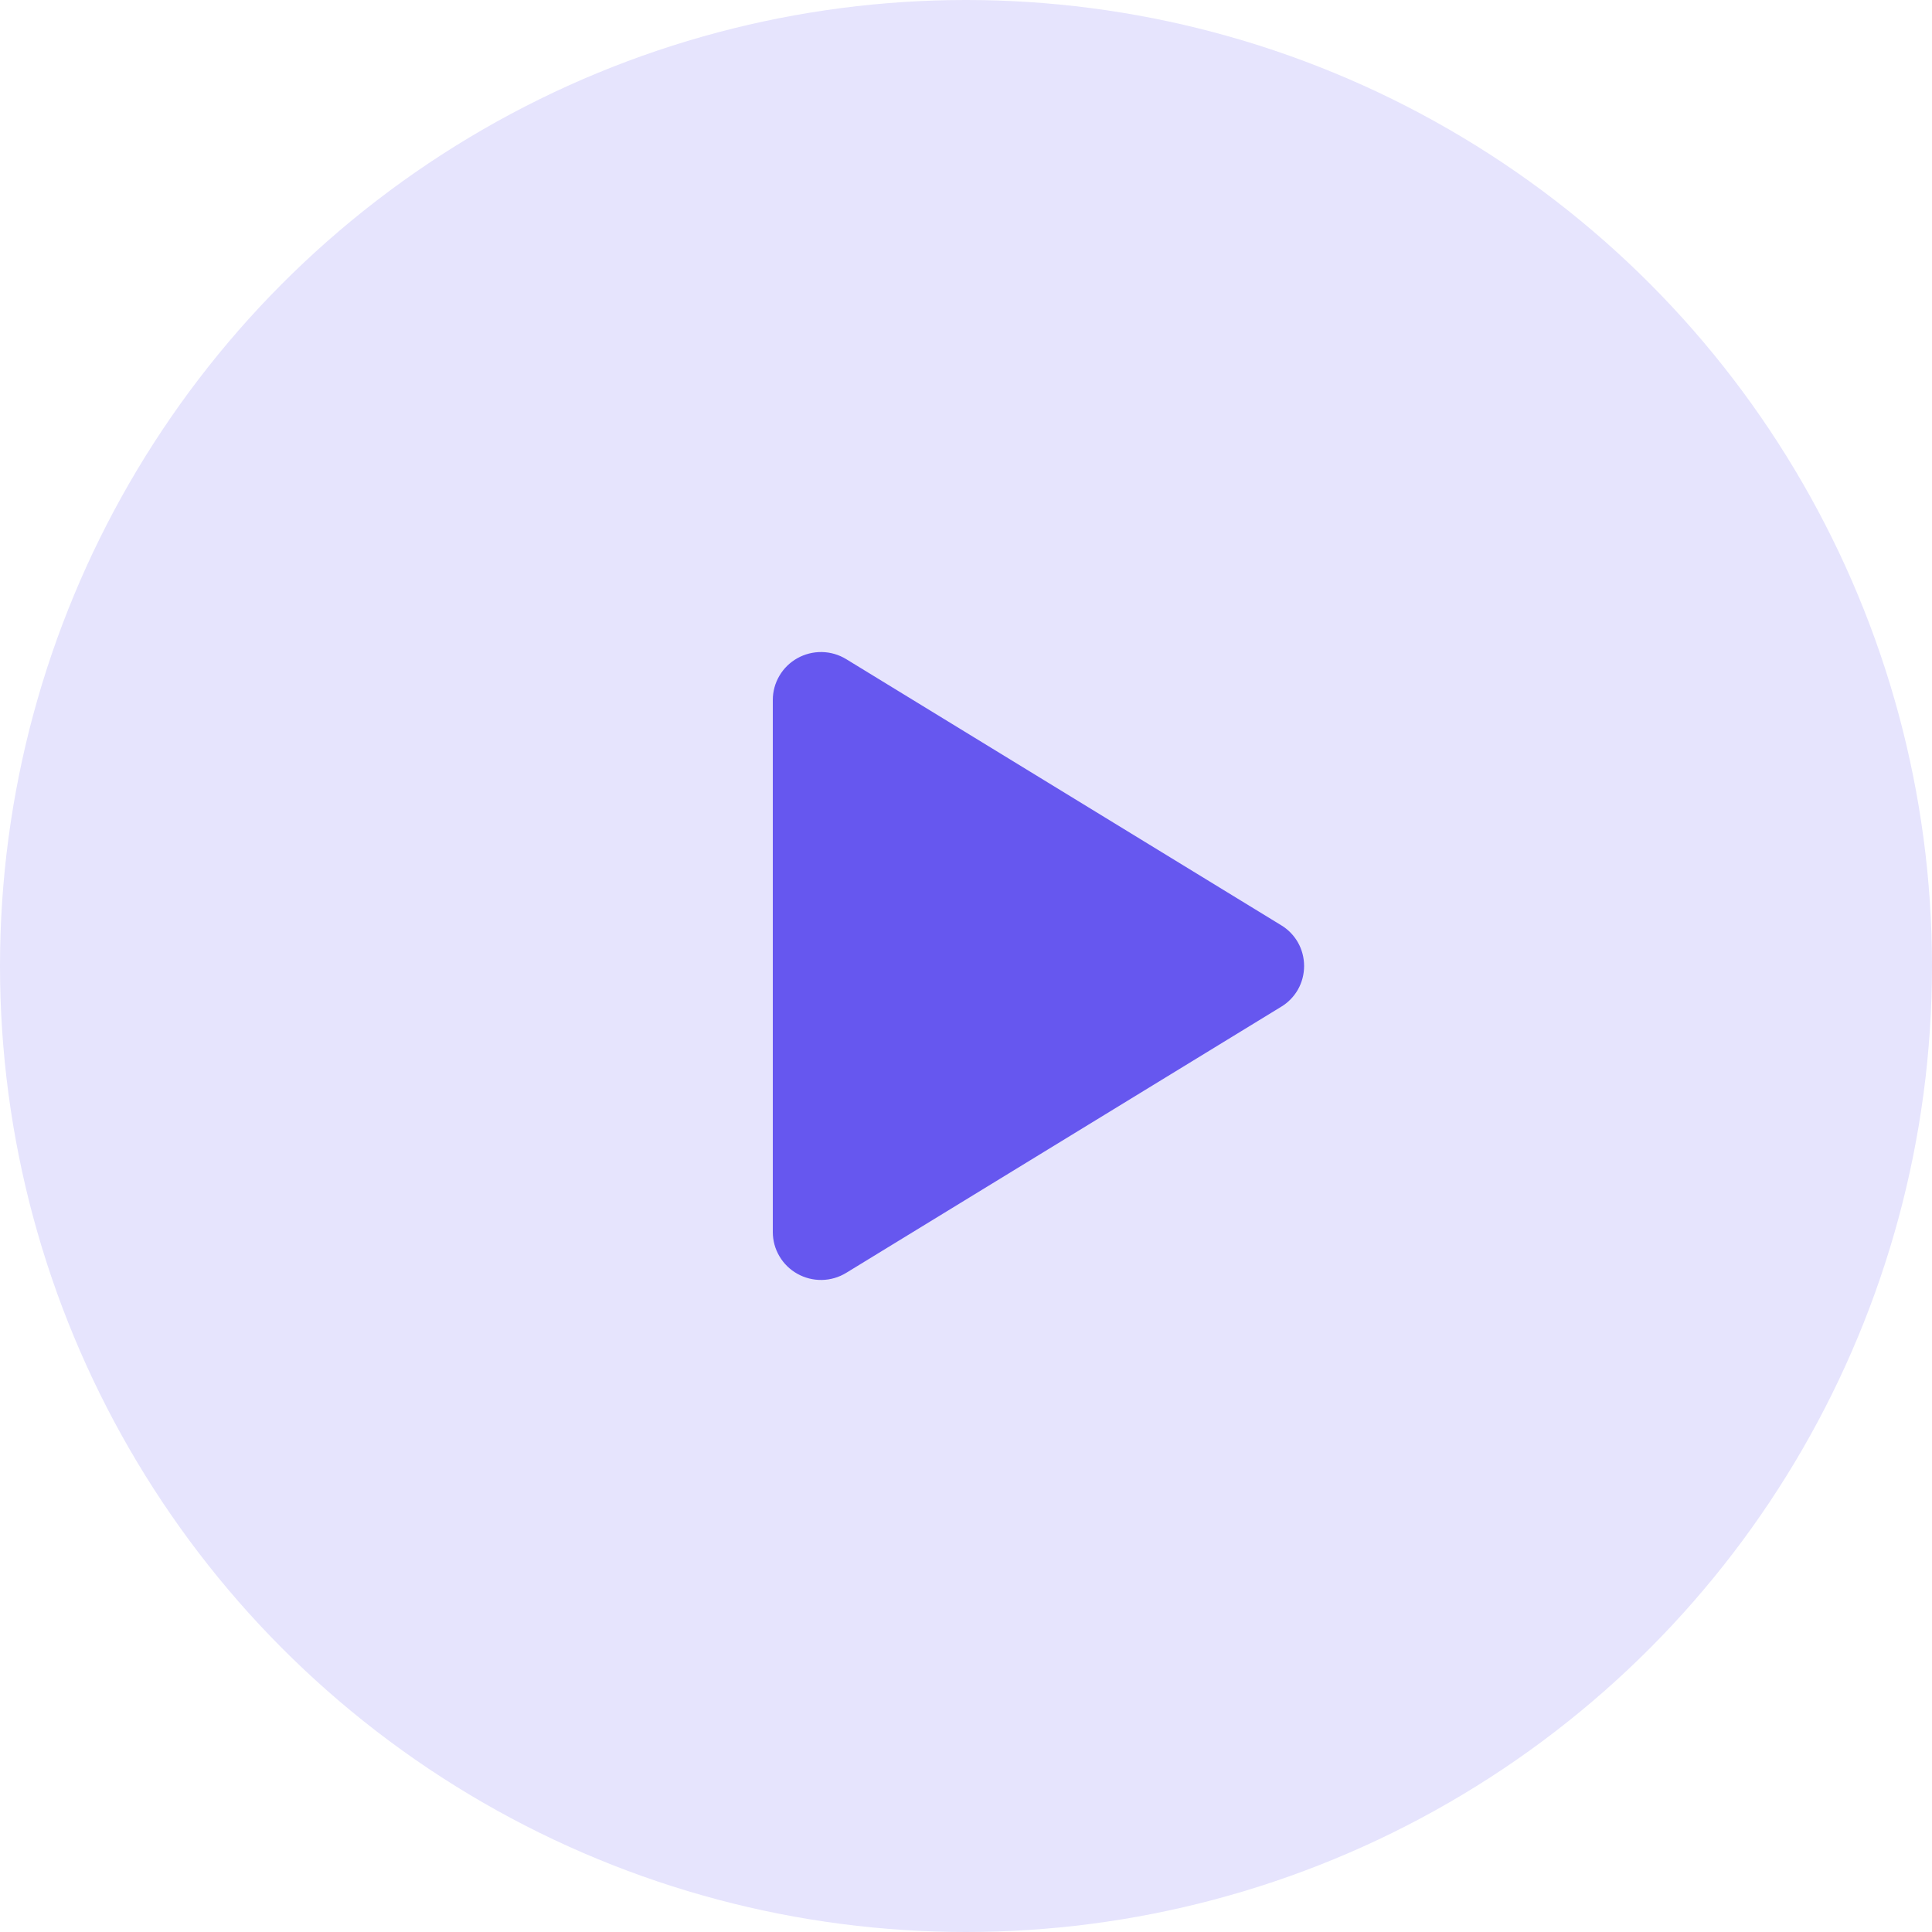
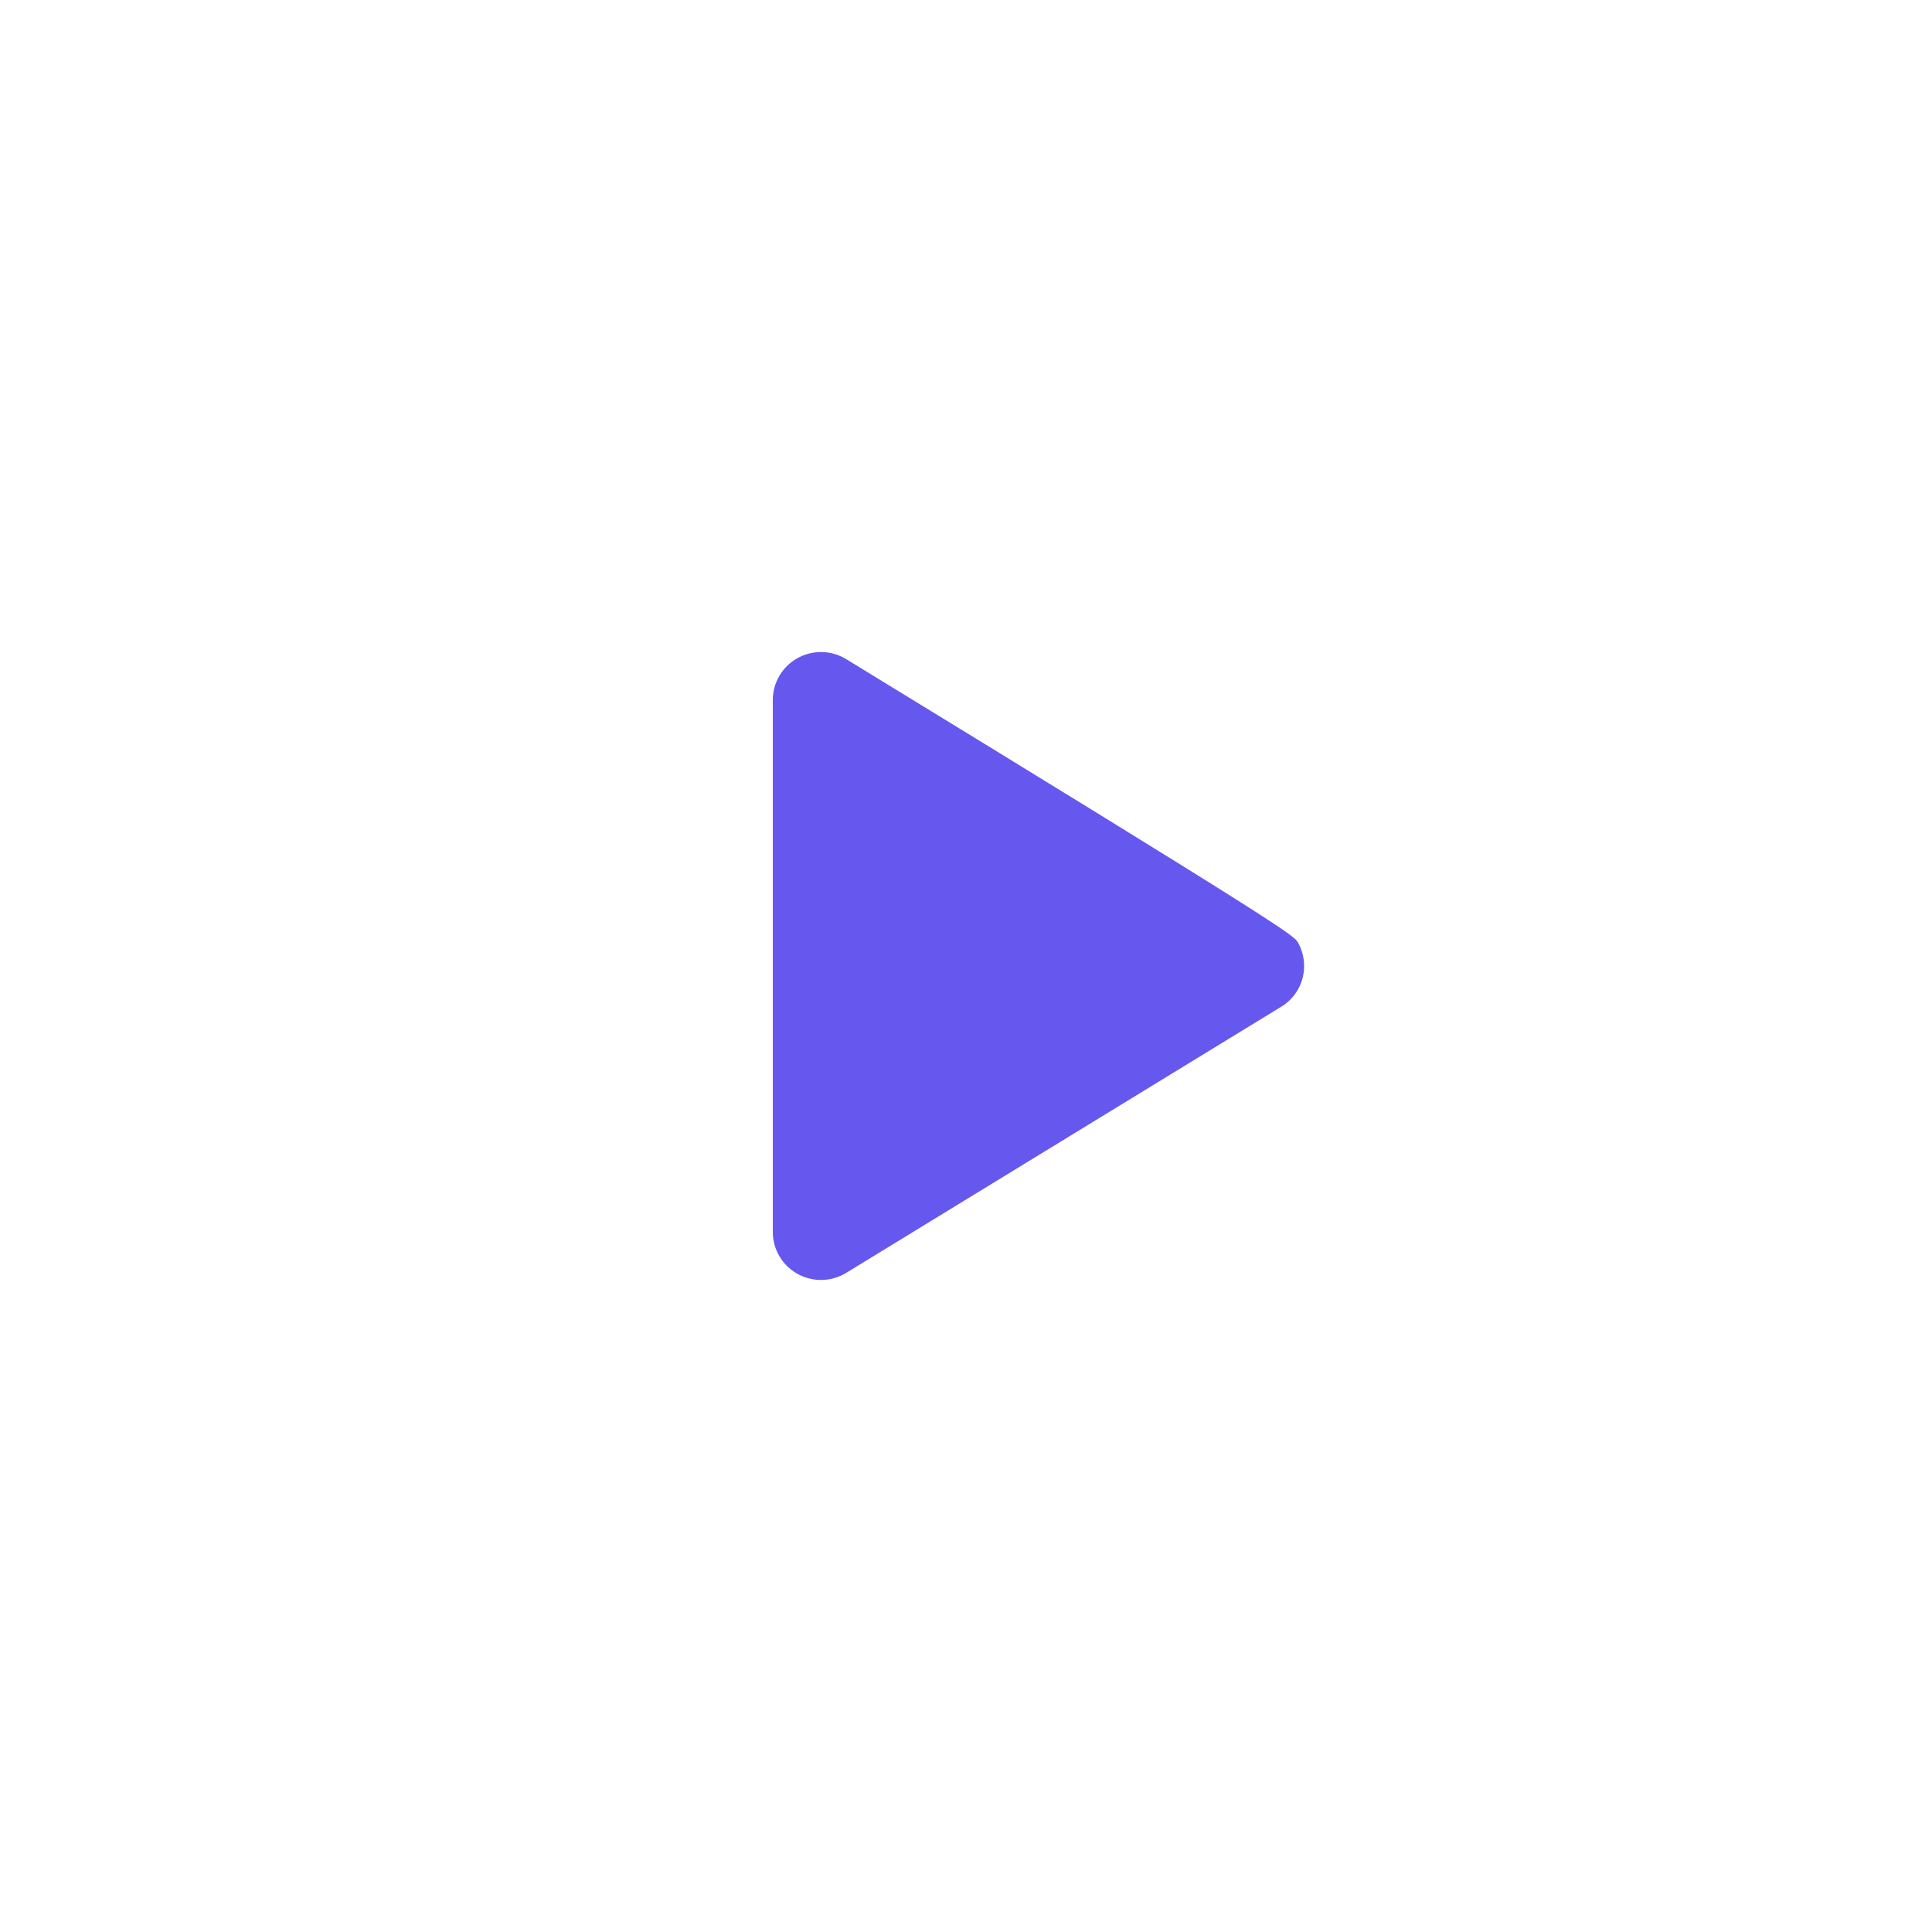
<svg xmlns="http://www.w3.org/2000/svg" width="40" height="40" viewBox="0 0 40 40" fill="none">
-   <circle cx="20" cy="20" r="20" fill="#E6E4FD" />
-   <path d="M27 20C27 20.17 26.957 20.337 26.874 20.485C26.79 20.633 26.67 20.757 26.525 20.844L17.52 26.353C17.368 26.446 17.194 26.497 17.016 26.5C16.838 26.503 16.663 26.459 16.508 26.372C16.354 26.286 16.226 26.161 16.137 26.009C16.047 25.857 16 25.684 16 25.508V14.492C16 14.316 16.047 14.143 16.137 13.991C16.226 13.839 16.354 13.714 16.508 13.628C16.663 13.541 16.838 13.497 17.016 13.5C17.194 13.503 17.368 13.554 17.52 13.647L26.525 19.156C26.67 19.243 26.79 19.367 26.874 19.515C26.957 19.663 27 19.83 27 20Z" fill="#6657EF" />
+   <path d="M27 20C27 20.17 26.957 20.337 26.874 20.485C26.79 20.633 26.67 20.757 26.525 20.844L17.52 26.353C17.368 26.446 17.194 26.497 17.016 26.5C16.838 26.503 16.663 26.459 16.508 26.372C16.354 26.286 16.226 26.161 16.137 26.009C16.047 25.857 16 25.684 16 25.508V14.492C16 14.316 16.047 14.143 16.137 13.991C16.226 13.839 16.354 13.714 16.508 13.628C16.663 13.541 16.838 13.497 17.016 13.5C17.194 13.503 17.368 13.554 17.52 13.647C26.67 19.243 26.79 19.367 26.874 19.515C26.957 19.663 27 19.83 27 20Z" fill="#6657EF" />
</svg>